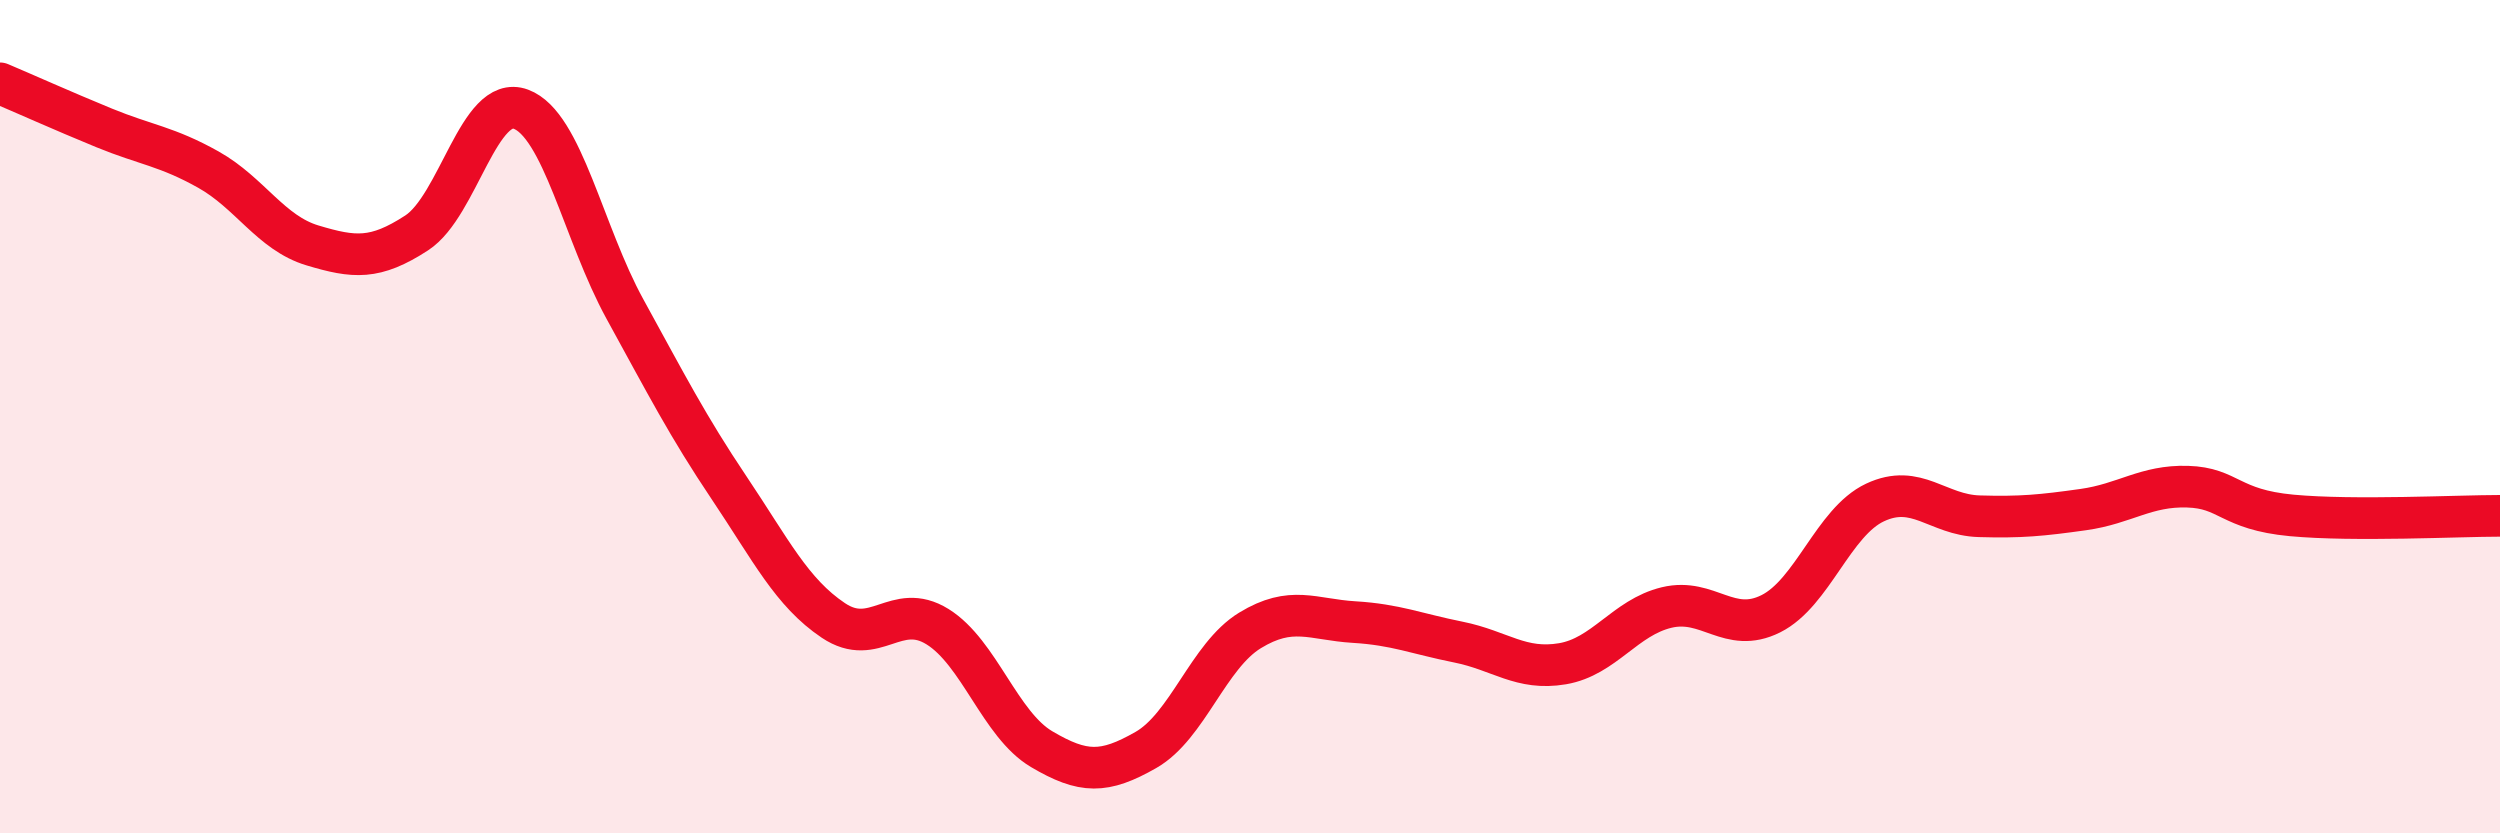
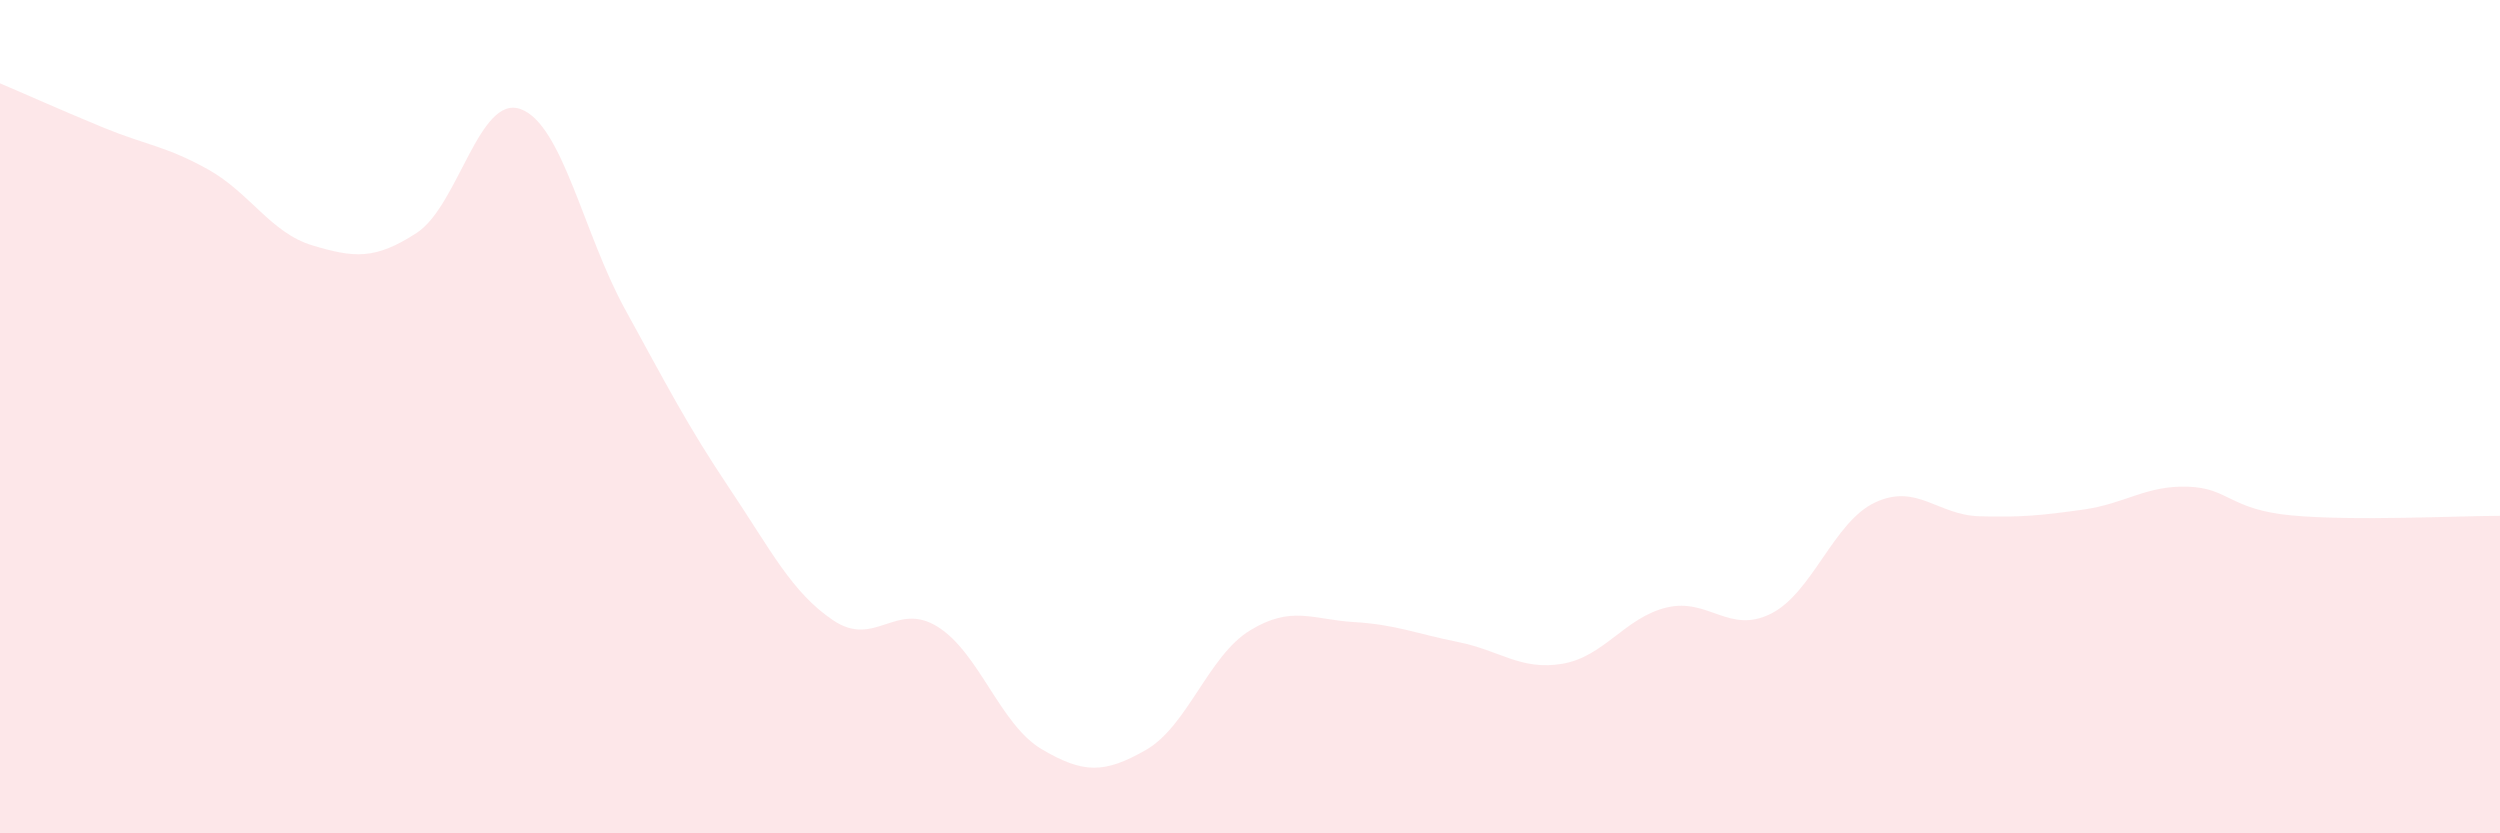
<svg xmlns="http://www.w3.org/2000/svg" width="60" height="20" viewBox="0 0 60 20">
  <path d="M 0,2 C 0.5,2.21 1.5,2.66 2.5,3.07 C 3.5,3.48 4,3.51 5,4.07 C 6,4.63 6.5,5.59 7.5,5.89 C 8.5,6.19 9,6.24 10,5.59 C 11,4.94 11.5,2.25 12.5,2.62 C 13.5,2.99 14,5.6 15,7.42 C 16,9.24 16.5,10.22 17.5,11.71 C 18.5,13.2 19,14.22 20,14.89 C 21,15.56 21.5,14.42 22.5,15.04 C 23.5,15.66 24,17.39 25,17.98 C 26,18.57 26.5,18.57 27.5,18 C 28.5,17.43 29,15.74 30,15.13 C 31,14.52 31.5,14.87 32.5,14.93 C 33.5,14.99 34,15.21 35,15.41 C 36,15.61 36.5,16.1 37.5,15.93 C 38.5,15.76 39,14.82 40,14.58 C 41,14.34 41.5,15.23 42.5,14.73 C 43.5,14.23 44,12.53 45,12.06 C 46,11.59 46.5,12.36 47.5,12.39 C 48.5,12.42 49,12.37 50,12.23 C 51,12.09 51.5,11.65 52.5,11.68 C 53.5,11.71 53.5,12.23 55,12.37 C 56.5,12.51 59,12.38 60,12.38L60 20L0 20Z" fill="#EB0A25" opacity="0.1" stroke-linecap="round" stroke-linejoin="round" />
-   <path d="M 0,2 C 0.5,2.21 1.5,2.66 2.5,3.07 C 3.5,3.48 4,3.51 5,4.07 C 6,4.63 6.5,5.59 7.5,5.89 C 8.5,6.19 9,6.24 10,5.59 C 11,4.94 11.5,2.25 12.5,2.62 C 13.5,2.99 14,5.6 15,7.42 C 16,9.24 16.5,10.22 17.5,11.71 C 18.5,13.2 19,14.22 20,14.89 C 21,15.56 21.5,14.42 22.5,15.04 C 23.5,15.66 24,17.39 25,17.98 C 26,18.57 26.5,18.57 27.5,18 C 28.5,17.43 29,15.74 30,15.13 C 31,14.52 31.5,14.87 32.5,14.93 C 33.5,14.99 34,15.21 35,15.41 C 36,15.61 36.5,16.1 37.5,15.93 C 38.5,15.76 39,14.82 40,14.58 C 41,14.34 41.5,15.23 42.5,14.73 C 43.5,14.23 44,12.53 45,12.06 C 46,11.59 46.5,12.36 47.5,12.39 C 48.5,12.42 49,12.37 50,12.23 C 51,12.09 51.5,11.65 52.5,11.68 C 53.5,11.71 53.5,12.23 55,12.37 C 56.5,12.51 59,12.38 60,12.38" stroke="#EB0A25" stroke-width="1" fill="none" stroke-linecap="round" stroke-linejoin="round" />
</svg>